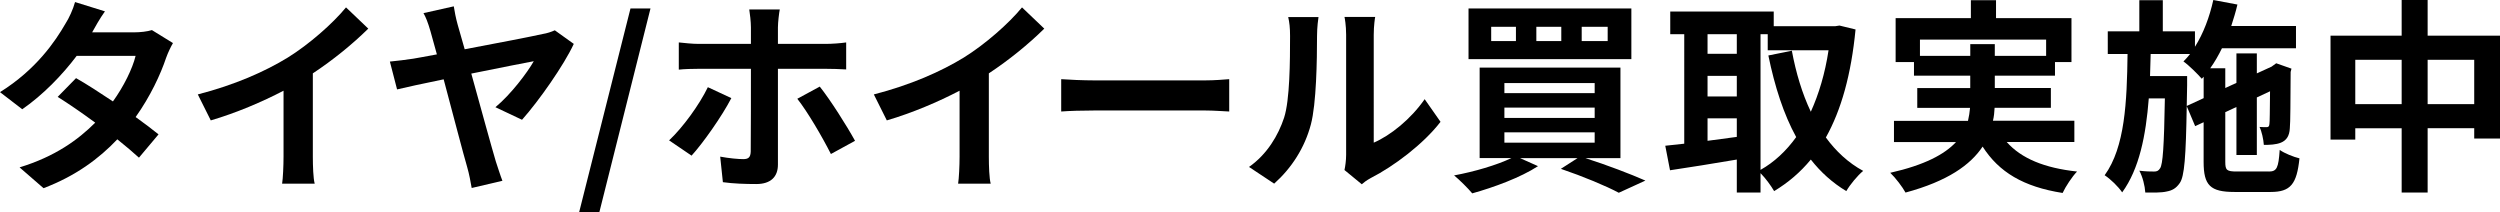
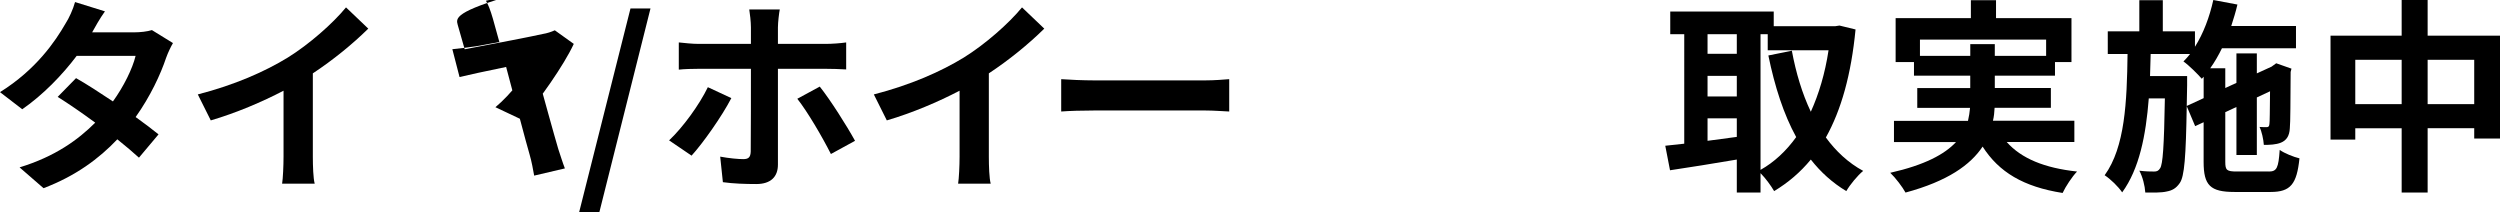
<svg xmlns="http://www.w3.org/2000/svg" version="1.1" id="レイヤー_1" x="0px" y="0px" viewBox="0 0 753.51 63.94" style="enable-background:new 0 0 753.51 63.94;" xml:space="preserve">
  <g>
    <g>
      <path d="M27.77,9.75h12.61c1.93,0,4.04-0.25,5.41-0.68l6.34,3.91c-0.68,1.18-1.49,2.86-2.05,4.41c-1.68,5.03-4.78,11.68-9.2,17.89    c2.67,1.93,5.09,3.73,6.9,5.22l-5.9,7.02c-1.68-1.55-3.98-3.48-6.52-5.53c-5.47,5.78-12.55,11.06-22.24,14.73L5.9,50.45    c10.75-3.29,17.65-8.33,22.8-13.48c-4.04-2.98-8.14-5.78-11.31-7.77l5.53-5.65c3.29,1.86,7.21,4.41,11.12,7.02    c3.23-4.47,5.9-9.88,6.83-13.73H23.11c-4.35,5.78-10.13,11.74-16.4,16.09L0,27.77C10.87,21,16.65,12.49,19.76,7.08    c0.99-1.49,2.3-4.35,2.86-6.46l9.01,2.8C30.07,5.59,28.52,8.39,27.77,9.75z" />
      <path d="M86.77,17.33c6.4-3.98,13.48-10.19,17.52-15.1l6.71,6.4c-4.72,4.66-10.69,9.51-16.71,13.48v25.1    c0,2.73,0.12,6.59,0.56,8.14h-9.82c0.25-1.49,0.43-5.41,0.43-8.14V27.34c-6.4,3.35-14.29,6.71-21.93,8.95l-3.91-7.83    C70.74,25.6,79.88,21.56,86.77,17.33z" />
-       <path d="M137.95,7.46c0.56,1.99,1.31,4.54,2.11,7.39c9.57-1.8,20.5-3.91,23.49-4.6c1.3-0.19,2.73-0.68,3.67-1.12l5.72,4.1    c-2.92,6.34-10.5,17.15-15.6,22.87l-8.02-3.79c4.66-3.85,9.63-10.44,11.56-13.86c-1.86,0.31-10.13,1.99-18.83,3.73    c2.92,10.56,6.15,22.31,7.39,26.47c0.44,1.3,1.37,4.29,1.99,5.84l-9.26,2.17c-0.31-1.74-0.75-4.23-1.37-6.34    c-1.12-3.79-4.29-15.97-7.08-26.41c-6.34,1.3-11.81,2.49-14.04,3.04l-2.17-8.39c2.42-0.25,4.6-0.5,7.02-0.87    c0.99-0.19,3.67-0.62,7.15-1.3c-0.81-2.92-1.49-5.41-1.93-6.96c-0.81-2.8-1.43-4.29-2.11-5.47l9.13-2.05    C137.02,3.48,137.39,5.47,137.95,7.46z" />
+       <path d="M137.95,7.46c0.56,1.99,1.31,4.54,2.11,7.39c9.57-1.8,20.5-3.91,23.49-4.6c1.3-0.19,2.73-0.68,3.67-1.12l5.72,4.1    c-2.92,6.34-10.5,17.15-15.6,22.87l-8.02-3.79c4.66-3.85,9.63-10.44,11.56-13.86c2.92,10.56,6.15,22.31,7.39,26.47c0.44,1.3,1.37,4.29,1.99,5.84l-9.26,2.17c-0.31-1.74-0.75-4.23-1.37-6.34    c-1.12-3.79-4.29-15.97-7.08-26.41c-6.34,1.3-11.81,2.49-14.04,3.04l-2.17-8.39c2.42-0.25,4.6-0.5,7.02-0.87    c0.99-0.19,3.67-0.62,7.15-1.3c-0.81-2.92-1.49-5.41-1.93-6.96c-0.81-2.8-1.43-4.29-2.11-5.47l9.13-2.05    C137.02,3.48,137.39,5.47,137.95,7.46z" />
      <path d="M190.03,2.55h6.03l-15.41,61.39h-6.09L190.03,2.55z" />
      <path d="M208.44,46.91l-6.77-4.6c4.16-3.91,9.13-10.75,11.68-16.03l7.08,3.29C217.57,35.11,211.79,43.25,208.44,46.91z     M234.47,8.26v4.97h14.42c1.8,0,4.47-0.19,6.15-0.44v8.14c-1.93-0.12-4.35-0.19-6.09-0.19h-14.48v28.89c0,3.6-2.11,5.84-6.52,5.84    c-3.29,0-6.96-0.12-10.07-0.56l-0.81-7.7c2.67,0.5,5.41,0.75,6.96,0.75c1.62,0,2.17-0.62,2.24-2.24c0.06-2.3,0.06-22,0.06-24.92    v-0.06h-15.78c-1.86,0-4.23,0.06-5.96,0.25v-8.2c1.86,0.19,4.04,0.44,5.96,0.44h15.78V8.26c0-1.62-0.31-4.35-0.5-5.41h9.2    C234.84,3.73,234.47,6.71,234.47,8.26z M257.71,42.44l-7.27,3.98c-2.67-5.28-7.08-12.8-10.13-16.65l6.77-3.67    C250.25,30.07,255.22,37.9,257.71,42.44z" />
      <path d="M290.52,17.33c6.4-3.98,13.48-10.19,17.52-15.1l6.71,6.4c-4.72,4.66-10.69,9.51-16.71,13.48v25.1    c0,2.73,0.12,6.59,0.56,8.14h-9.82c0.25-1.49,0.44-5.41,0.44-8.14V27.34c-6.4,3.35-14.29,6.71-21.93,8.95l-3.91-7.83    C274.49,25.6,283.62,21.56,290.52,17.33z" />
      <path d="M329.85,24.23h33.37c2.92,0,5.65-0.25,7.27-0.37v9.75c-1.49-0.06-4.66-0.31-7.27-0.31h-33.37c-3.54,0-7.7,0.12-10,0.31    v-9.75C322.09,24.04,326.62,24.23,329.85,24.23z" />
-       <path d="M387.03,35.48c1.74-5.34,1.8-17.09,1.8-24.61c0-2.49-0.19-4.16-0.56-5.72h9.13c-0.06,0.31-0.44,3.04-0.44,5.65    c0,7.33-0.19,20.44-1.86,26.72c-1.86,7.02-5.78,13.11-11.06,17.83l-7.58-5.03C381.94,46.48,385.29,40.76,387.03,35.48z     M405.73,46.66V10.44c0-2.8-0.43-5.16-0.5-5.34h9.26c-0.06,0.19-0.44,2.61-0.44,5.41V43c5.03-2.17,11.18-7.08,15.35-13.11    l4.78,6.83c-5.16,6.71-14.1,13.42-21.06,16.96c-1.37,0.75-2.11,1.37-2.67,1.86l-5.22-4.29C405.48,50.08,405.73,48.34,405.73,46.66    z" />
-       <path d="M477.85,47.66c6.59,2.11,13.73,4.85,18.08,6.77l-8.02,3.67c-3.85-2.05-10.69-4.91-17.46-7.21l5.03-3.23h-17.33l5.41,2.42    c-5.22,3.42-13.36,6.4-19.82,8.2c-1.24-1.49-3.92-4.16-5.47-5.41c6.09-1.12,12.86-3.11,17.27-5.22h-9.57V20.38h42.44v27.28H477.85    z M491.7,17.83h-49.08V2.55h49.08V17.83z M456.91,8.08h-7.46v4.29h7.46V8.08z M453.43,28.08h27.21v-3.04h-27.21V28.08z     M453.43,35.54h27.21v-3.11h-27.21V35.54z M453.43,43h27.21v-3.11h-27.21V43z M470.58,8.08h-7.52v4.29h7.52V8.08z M484.56,8.08    h-7.83v4.29h7.83V8.08z" />
      <path d="M559.27,8.88c-1.31,13.54-4.29,24.23-8.95,32.56c3.04,4.16,6.77,7.64,11.25,10.07c-1.68,1.37-3.98,4.16-5.09,6.09    c-4.23-2.55-7.71-5.72-10.69-9.51c-3.17,3.85-6.83,6.96-11.06,9.51c-0.93-1.62-2.61-3.91-4.1-5.41v5.84h-7.15v-9.94    c-7.15,1.24-14.42,2.36-20.13,3.23l-1.43-7.39c1.68-0.19,3.6-0.37,5.72-0.62V10.31h-4.22V3.48h31.19v4.41h18.58l1.24-0.19    L559.27,8.88z M514.66,10.31v5.9h8.82v-5.9H514.66z M514.66,29.08h8.82v-6.21h-8.82V29.08z M514.66,42.44    c2.86-0.37,5.84-0.81,8.82-1.18v-5.59h-8.82V42.44z M530.63,51.2c4.1-2.3,7.7-5.65,10.75-9.88c-3.79-6.9-6.46-15.22-8.39-24.6    l7.08-1.43c1.24,6.65,3.11,12.92,5.72,18.39c2.42-5.34,4.29-11.56,5.34-18.52H532.8v-4.85h-2.17V51.2z" />
      <path d="M604.84,42.81c4.41,4.97,11.37,7.83,21.19,8.89c-1.49,1.55-3.42,4.47-4.35,6.46c-11.81-1.86-19.2-6.28-24.11-13.98    c-3.67,5.53-10.56,10.44-23.24,13.86c-0.87-1.62-2.98-4.41-4.6-5.96c10.44-2.36,16.4-5.59,19.82-9.26h-18.7v-6.4h22.31    c0.31-1.3,0.5-2.61,0.62-3.91h-15.91v-5.96h15.97V22.8h-16.96v-4.1h-5.53V5.47h22.68V0.06h7.58v5.41h22.74V18.7h-4.97v4.1h-18.14    v3.73h16.9v5.96h-16.96c-0.06,1.3-0.19,2.61-0.5,3.91h24.54v6.4H604.84z M593.85,16.84V13.3h7.39v3.54h15.47v-4.91h-38.03v4.91    H593.85z" />
      <path d="M683.82,51.7c2.42,0,2.92-1.06,3.29-6.52c1.49,1.06,4.16,2.11,5.96,2.55c-0.81,7.77-2.67,10.13-8.7,10.13h-10.87    c-7.33,0-9.32-1.99-9.32-9.07V36.84l-2.55,1.18L659.09,32c-0.25,15.22-0.68,21.19-2.11,23.18c-1.12,1.62-2.3,2.24-3.98,2.55    c-1.55,0.37-3.92,0.31-6.4,0.31c-0.12-2.05-0.81-4.78-1.8-6.59c1.93,0.25,3.67,0.25,4.47,0.25s1.3-0.19,1.8-0.99    c0.81-1.24,1.18-6.46,1.43-21.06h-4.85c-0.87,11.18-2.86,21.25-8.02,28.33c-1.18-1.74-3.48-3.98-5.28-5.16    c6.15-8.51,6.71-22.18,6.9-36.54h-5.96V9.44h9.51V0.06h7.08v9.38h9.69v4.66c2.55-4.04,4.41-9.01,5.53-14.1l7.27,1.37    c-0.5,2.17-1.18,4.35-1.86,6.46h19.51v6.71h-22.31c-1.06,2.17-2.24,4.22-3.54,6.03h4.54v5.96l3.36-1.55v-8.89h6.15v6.03l4.47-2.05    l0.25-0.19l1.12-0.81l4.6,1.62l-0.25,0.99c-0.06,8.82-0.06,15.16-0.25,17.02c-0.12,2.24-0.99,3.6-2.67,4.29    c-1.49,0.62-3.48,0.68-5.16,0.68c-0.12-1.68-0.62-4.04-1.3-5.41c0.75,0.06,1.62,0.06,2.11,0.06s0.81-0.12,0.87-0.93    c0.12-0.56,0.12-3.98,0.19-9.88l-3.98,1.86v17.34h-6.15V32.25l-3.36,1.55v14.97c0,2.55,0.43,2.92,3.54,2.92H683.82z M664.19,29.58    v-6.46l-0.56,0.62c-1.18-1.37-3.92-4.1-5.53-5.22c0.68-0.68,1.37-1.43,1.99-2.24h-11.87c-0.06,2.24-0.12,4.47-0.19,6.65h11.18v2.8    l-0.12,6.21L664.19,29.58z" />
      <path d="M753.51,10.75v31h-7.77v-3.11H731.7v19.39h-7.83V38.65h-13.98v3.42h-7.46V10.75h21.44V0h7.83v10.75H753.51z M723.87,31.38    V18.02h-13.98v13.36H723.87z M745.74,31.38V18.02H731.7v13.36H745.74z" />
    </g>
  </g>
</svg>